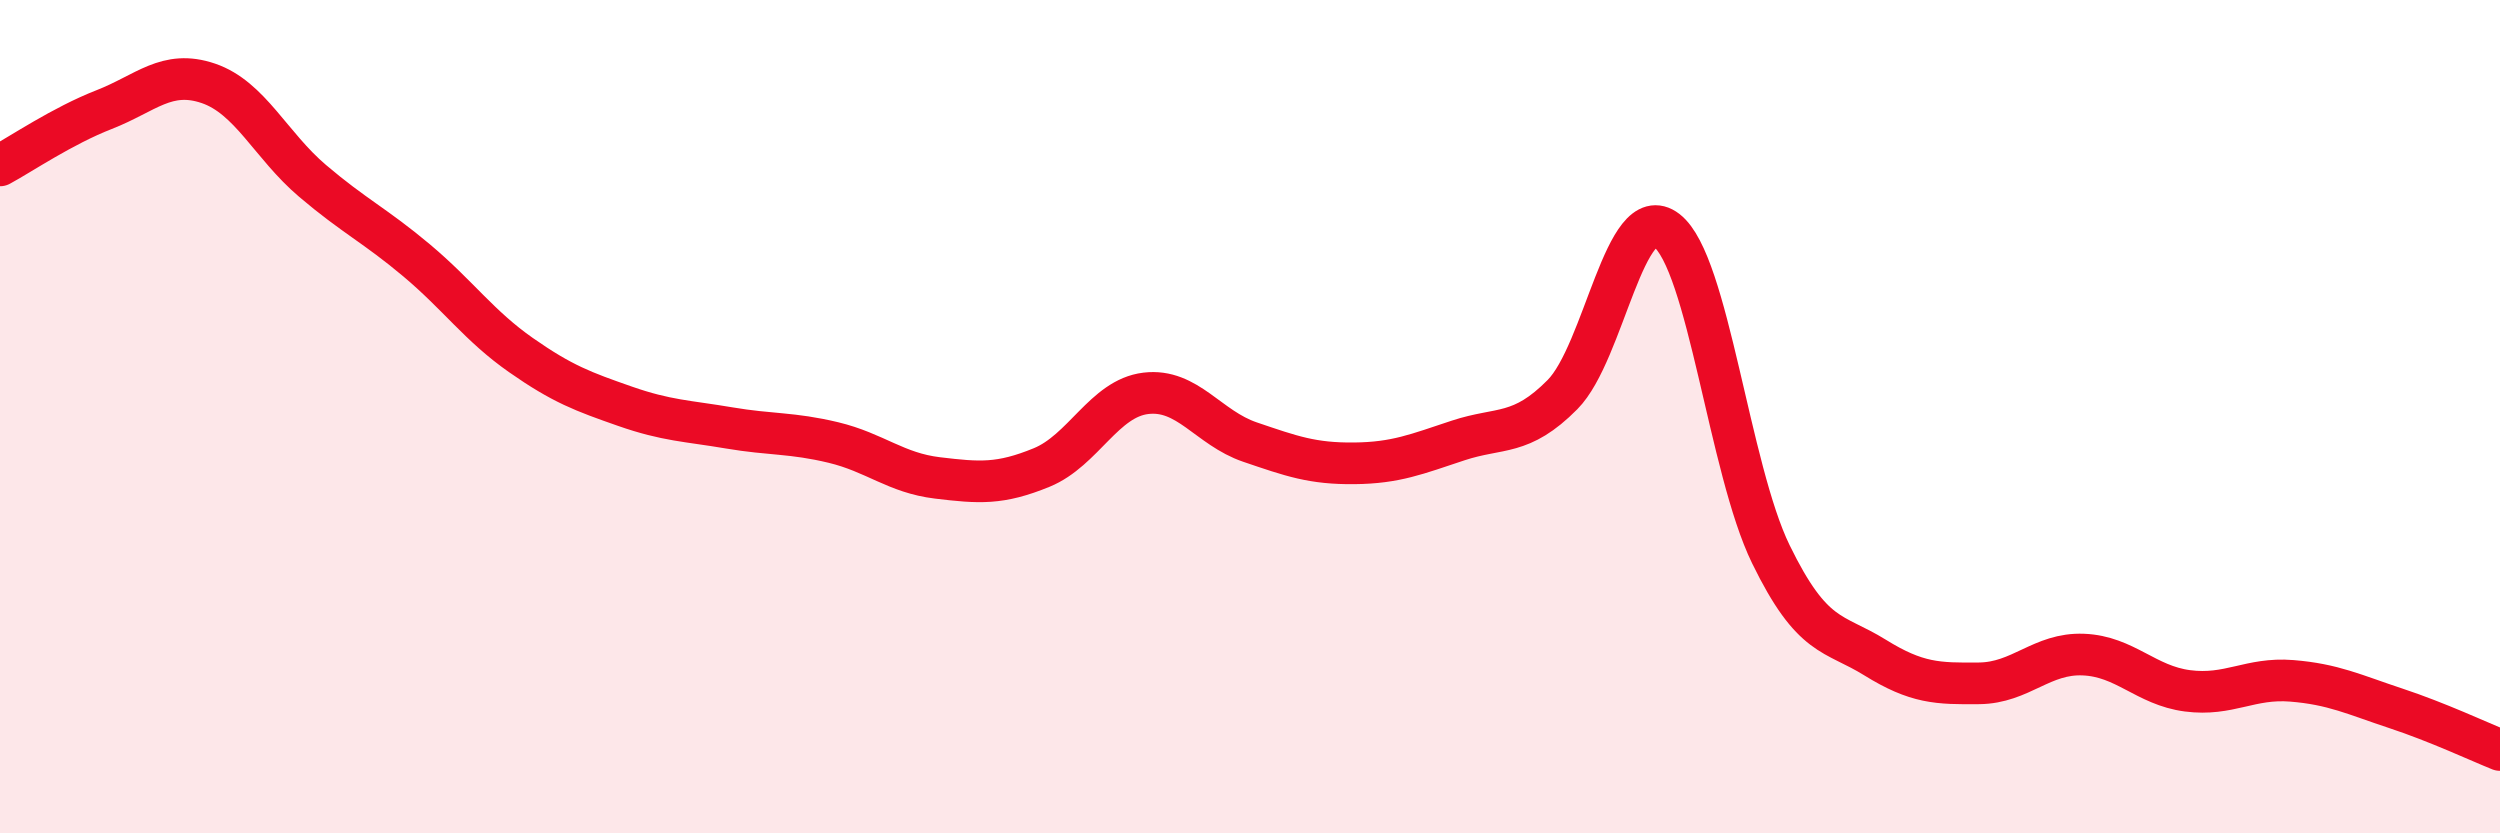
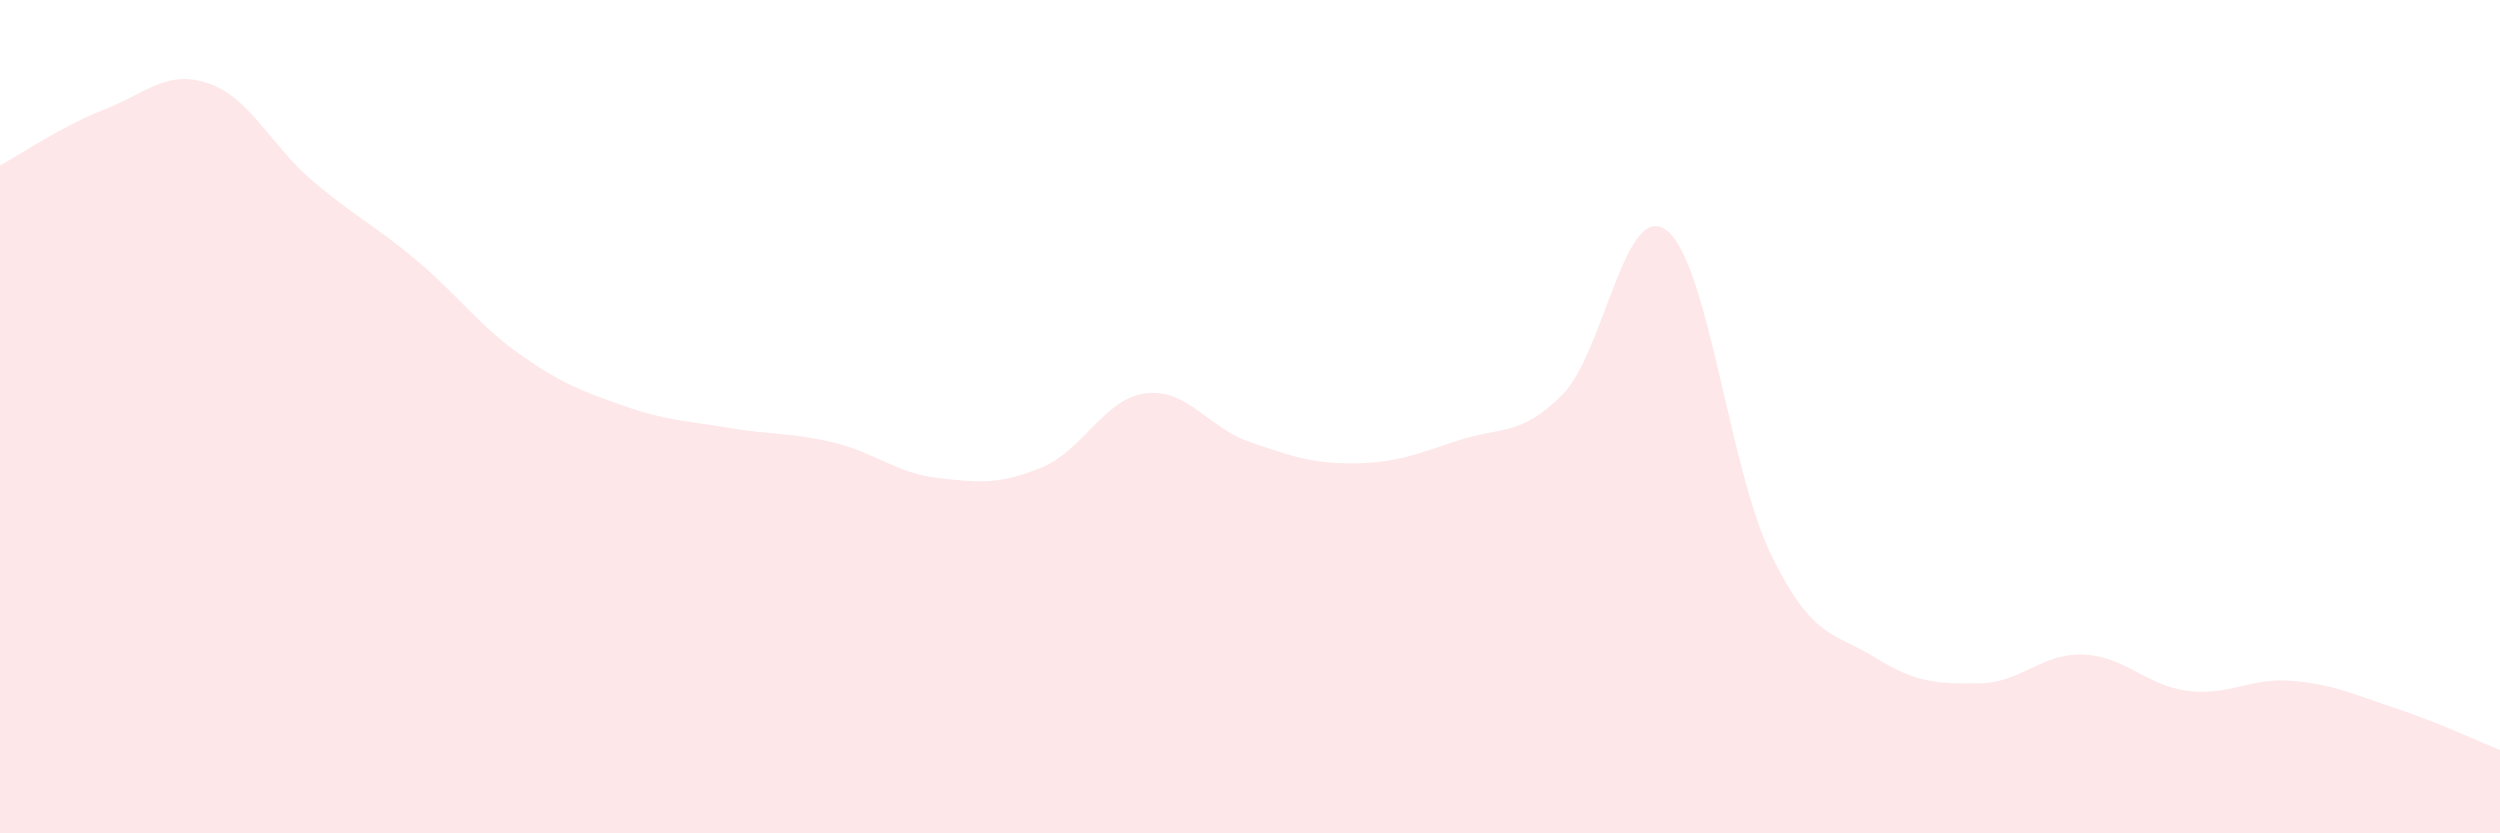
<svg xmlns="http://www.w3.org/2000/svg" width="60" height="20" viewBox="0 0 60 20">
  <path d="M 0,3.97 C 0.5,3.7 1.5,3.02 2.5,2.63 C 3.5,2.24 4,1.66 5,2 C 6,2.34 6.5,3.49 7.5,4.34 C 8.5,5.19 9,5.41 10,6.25 C 11,7.09 11.5,7.82 12.5,8.52 C 13.5,9.22 14,9.4 15,9.75 C 16,10.1 16.5,10.1 17.5,10.27 C 18.5,10.44 19,10.38 20,10.62 C 21,10.86 21.5,11.35 22.5,11.47 C 23.5,11.59 24,11.63 25,11.22 C 26,10.81 26.5,9.56 27.5,9.44 C 28.5,9.32 29,10.27 30,10.61 C 31,10.95 31.5,11.13 32.5,11.12 C 33.5,11.11 34,10.9 35,10.57 C 36,10.24 36.5,10.48 37.5,9.47 C 38.5,8.46 39,4.76 40,5.53 C 41,6.3 41.5,11.25 42.5,13.3 C 43.5,15.35 44,15.16 45,15.78 C 46,16.4 46.5,16.41 47.5,16.4 C 48.5,16.39 49,15.67 50,15.71 C 51,15.75 51.5,16.45 52.5,16.58 C 53.5,16.71 54,16.26 55,16.34 C 56,16.42 56.5,16.67 57.5,17 C 58.5,17.33 59.5,17.8 60,18L60 20L0 20Z" fill="#EB0A25" opacity="0.1" stroke-linecap="round" stroke-linejoin="round" />
-   <path d="M 0,3.97 C 0.5,3.7 1.5,3.02 2.5,2.63 C 3.5,2.24 4,1.66 5,2 C 6,2.34 6.5,3.49 7.5,4.34 C 8.5,5.19 9,5.41 10,6.25 C 11,7.09 11.5,7.82 12.5,8.52 C 13.5,9.22 14,9.4 15,9.75 C 16,10.1 16.5,10.1 17.5,10.27 C 18.5,10.44 19,10.38 20,10.62 C 21,10.86 21.5,11.35 22.5,11.47 C 23.5,11.59 24,11.63 25,11.22 C 26,10.81 26.5,9.56 27.5,9.44 C 28.5,9.32 29,10.27 30,10.61 C 31,10.95 31.5,11.13 32.5,11.12 C 33.5,11.11 34,10.9 35,10.57 C 36,10.24 36.5,10.48 37.5,9.47 C 38.5,8.46 39,4.76 40,5.53 C 41,6.3 41.5,11.25 42.5,13.3 C 43.5,15.35 44,15.16 45,15.78 C 46,16.4 46.5,16.41 47.5,16.4 C 48.5,16.39 49,15.67 50,15.71 C 51,15.75 51.5,16.45 52.5,16.58 C 53.5,16.71 54,16.26 55,16.34 C 56,16.42 56.5,16.67 57.5,17 C 58.5,17.33 59.5,17.8 60,18" stroke="#EB0A25" stroke-width="1" fill="none" stroke-linecap="round" stroke-linejoin="round" />
</svg>